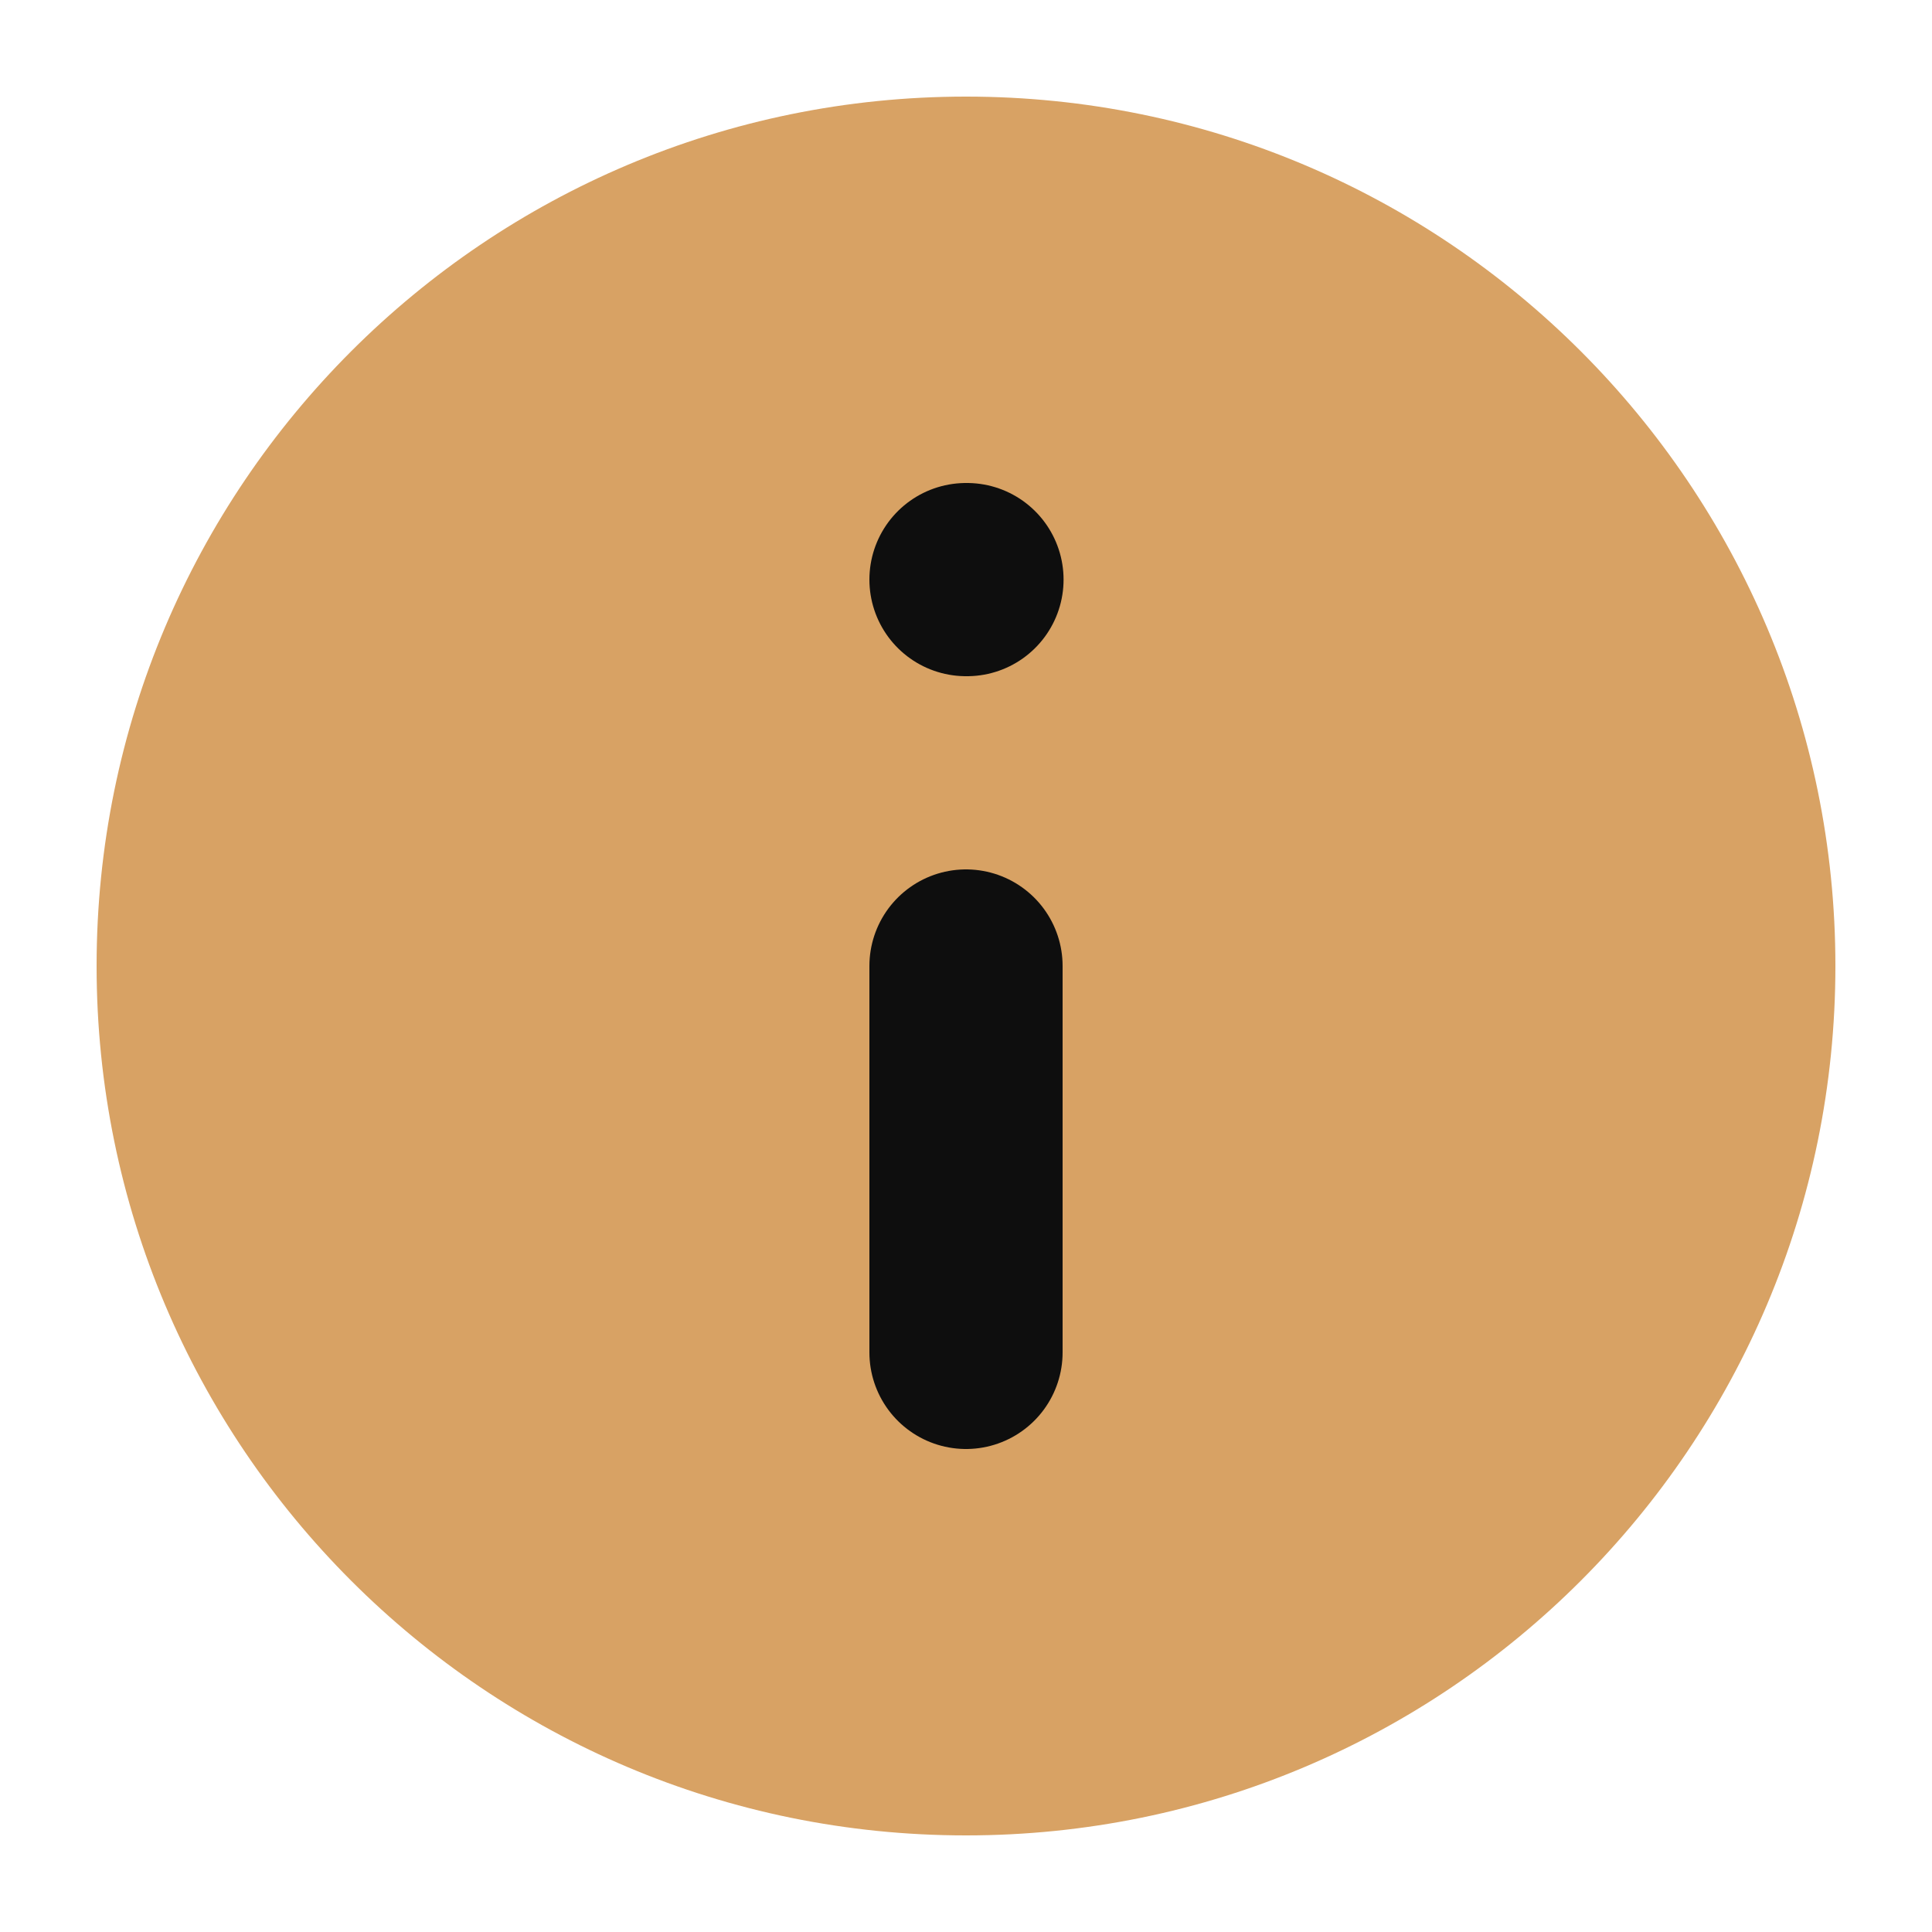
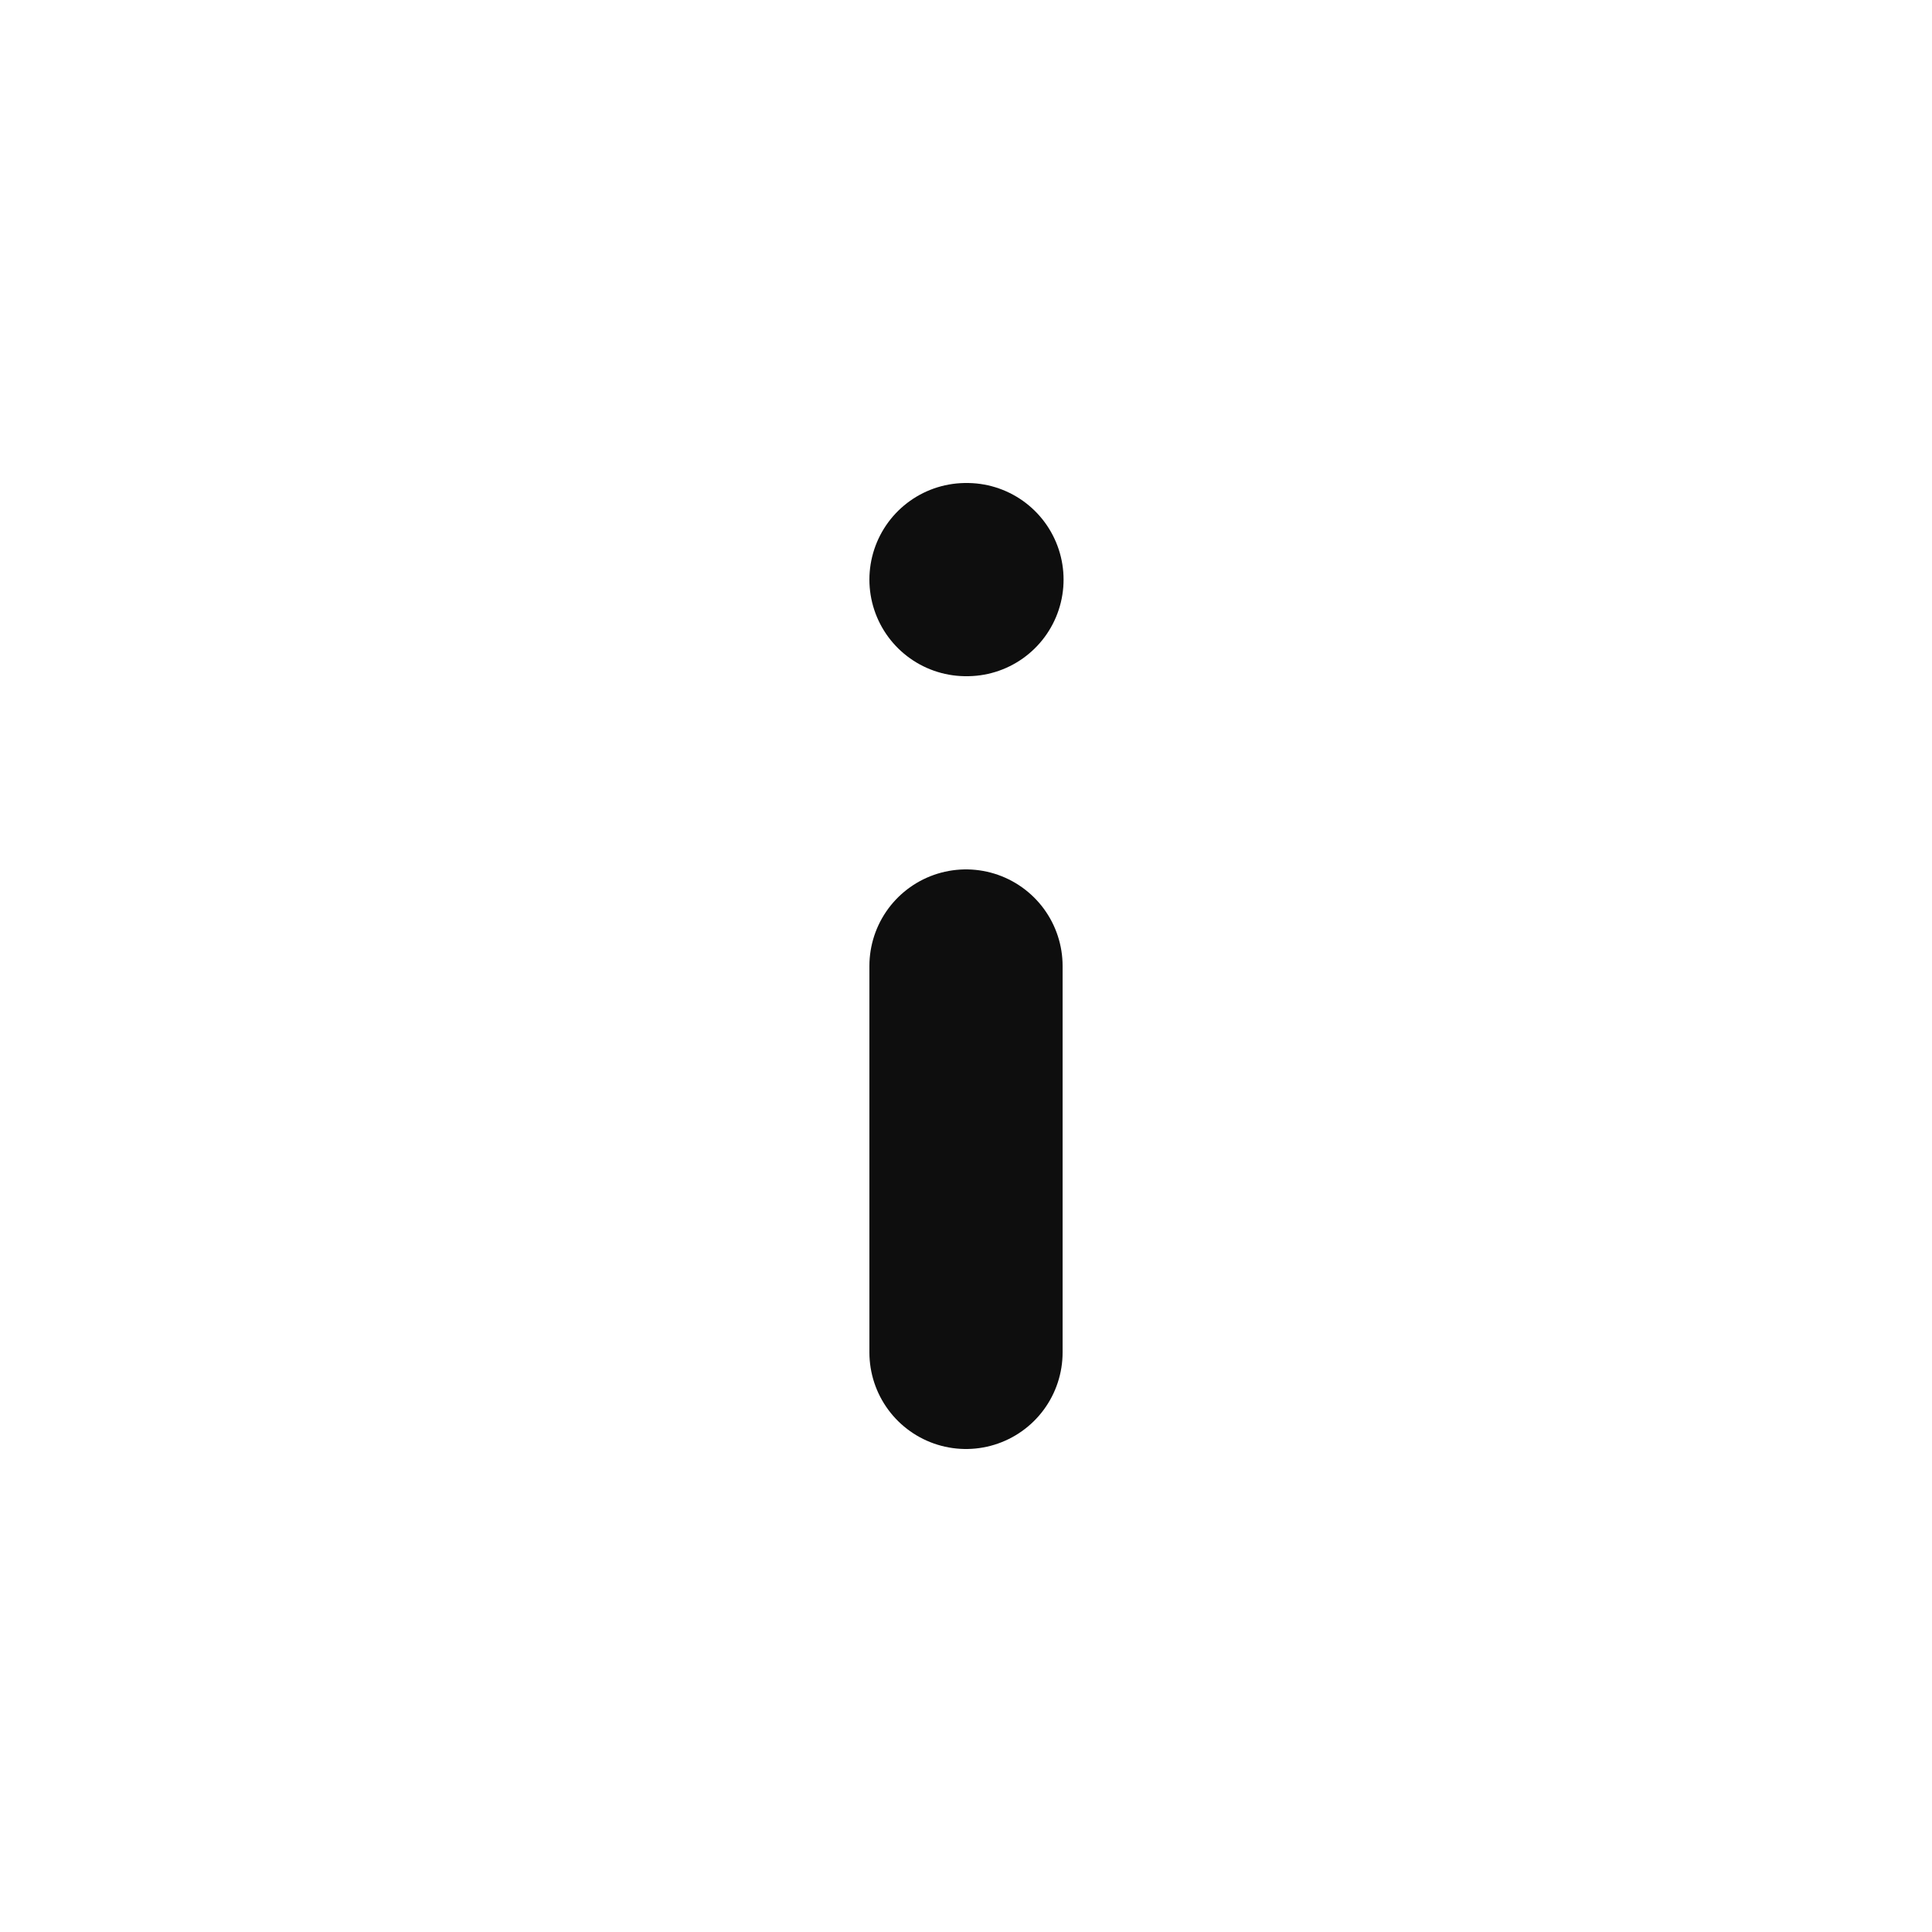
<svg xmlns="http://www.w3.org/2000/svg" width="20" height="20" viewBox="0 0 20 20" fill="none">
-   <path d="M10 19C14.971 19 19 14.971 19 10C19 5.029 14.971 1 10 1C5.029 1 1 5.029 1 10C1 14.971 5.029 19 10 19Z" fill="#D8A264" />
  <path d="M10 14V10" stroke="#0E0E0E" stroke-width="2" stroke-linecap="round" stroke-linejoin="round" />
  <path d="M10 6H10.01" stroke="#0E0E0E" stroke-width="2" stroke-linecap="round" stroke-linejoin="round" />
</svg>